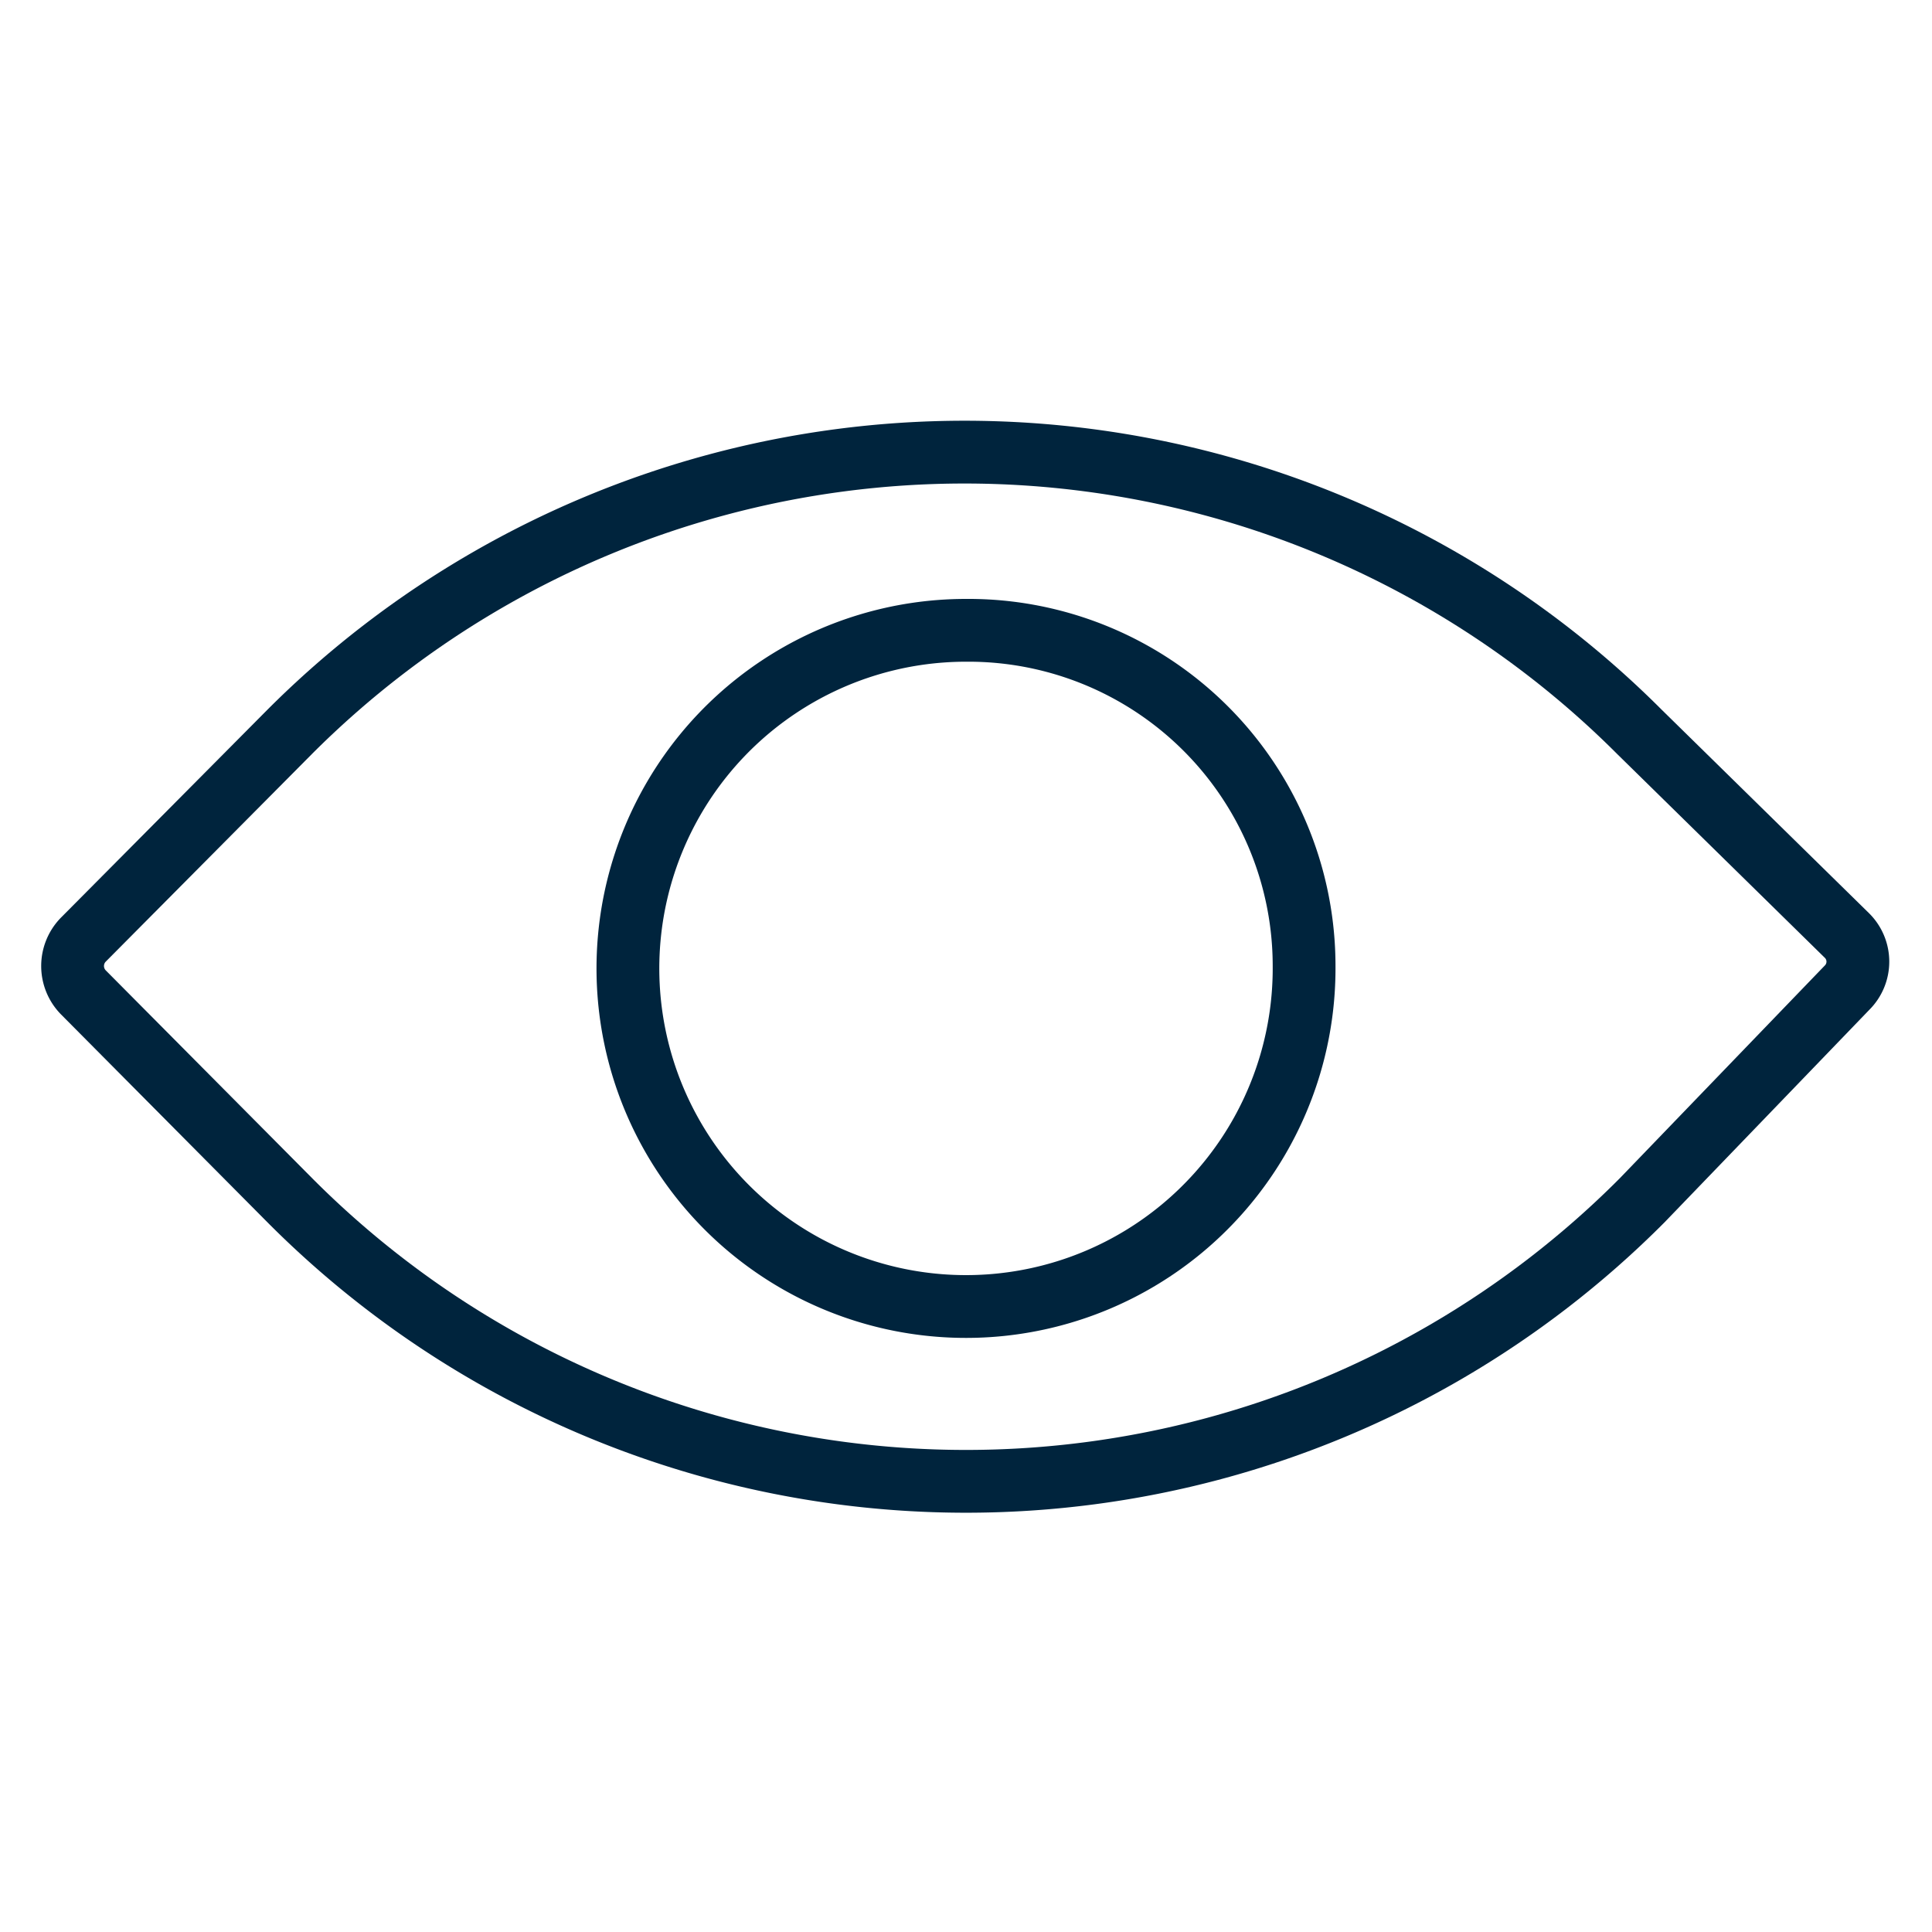
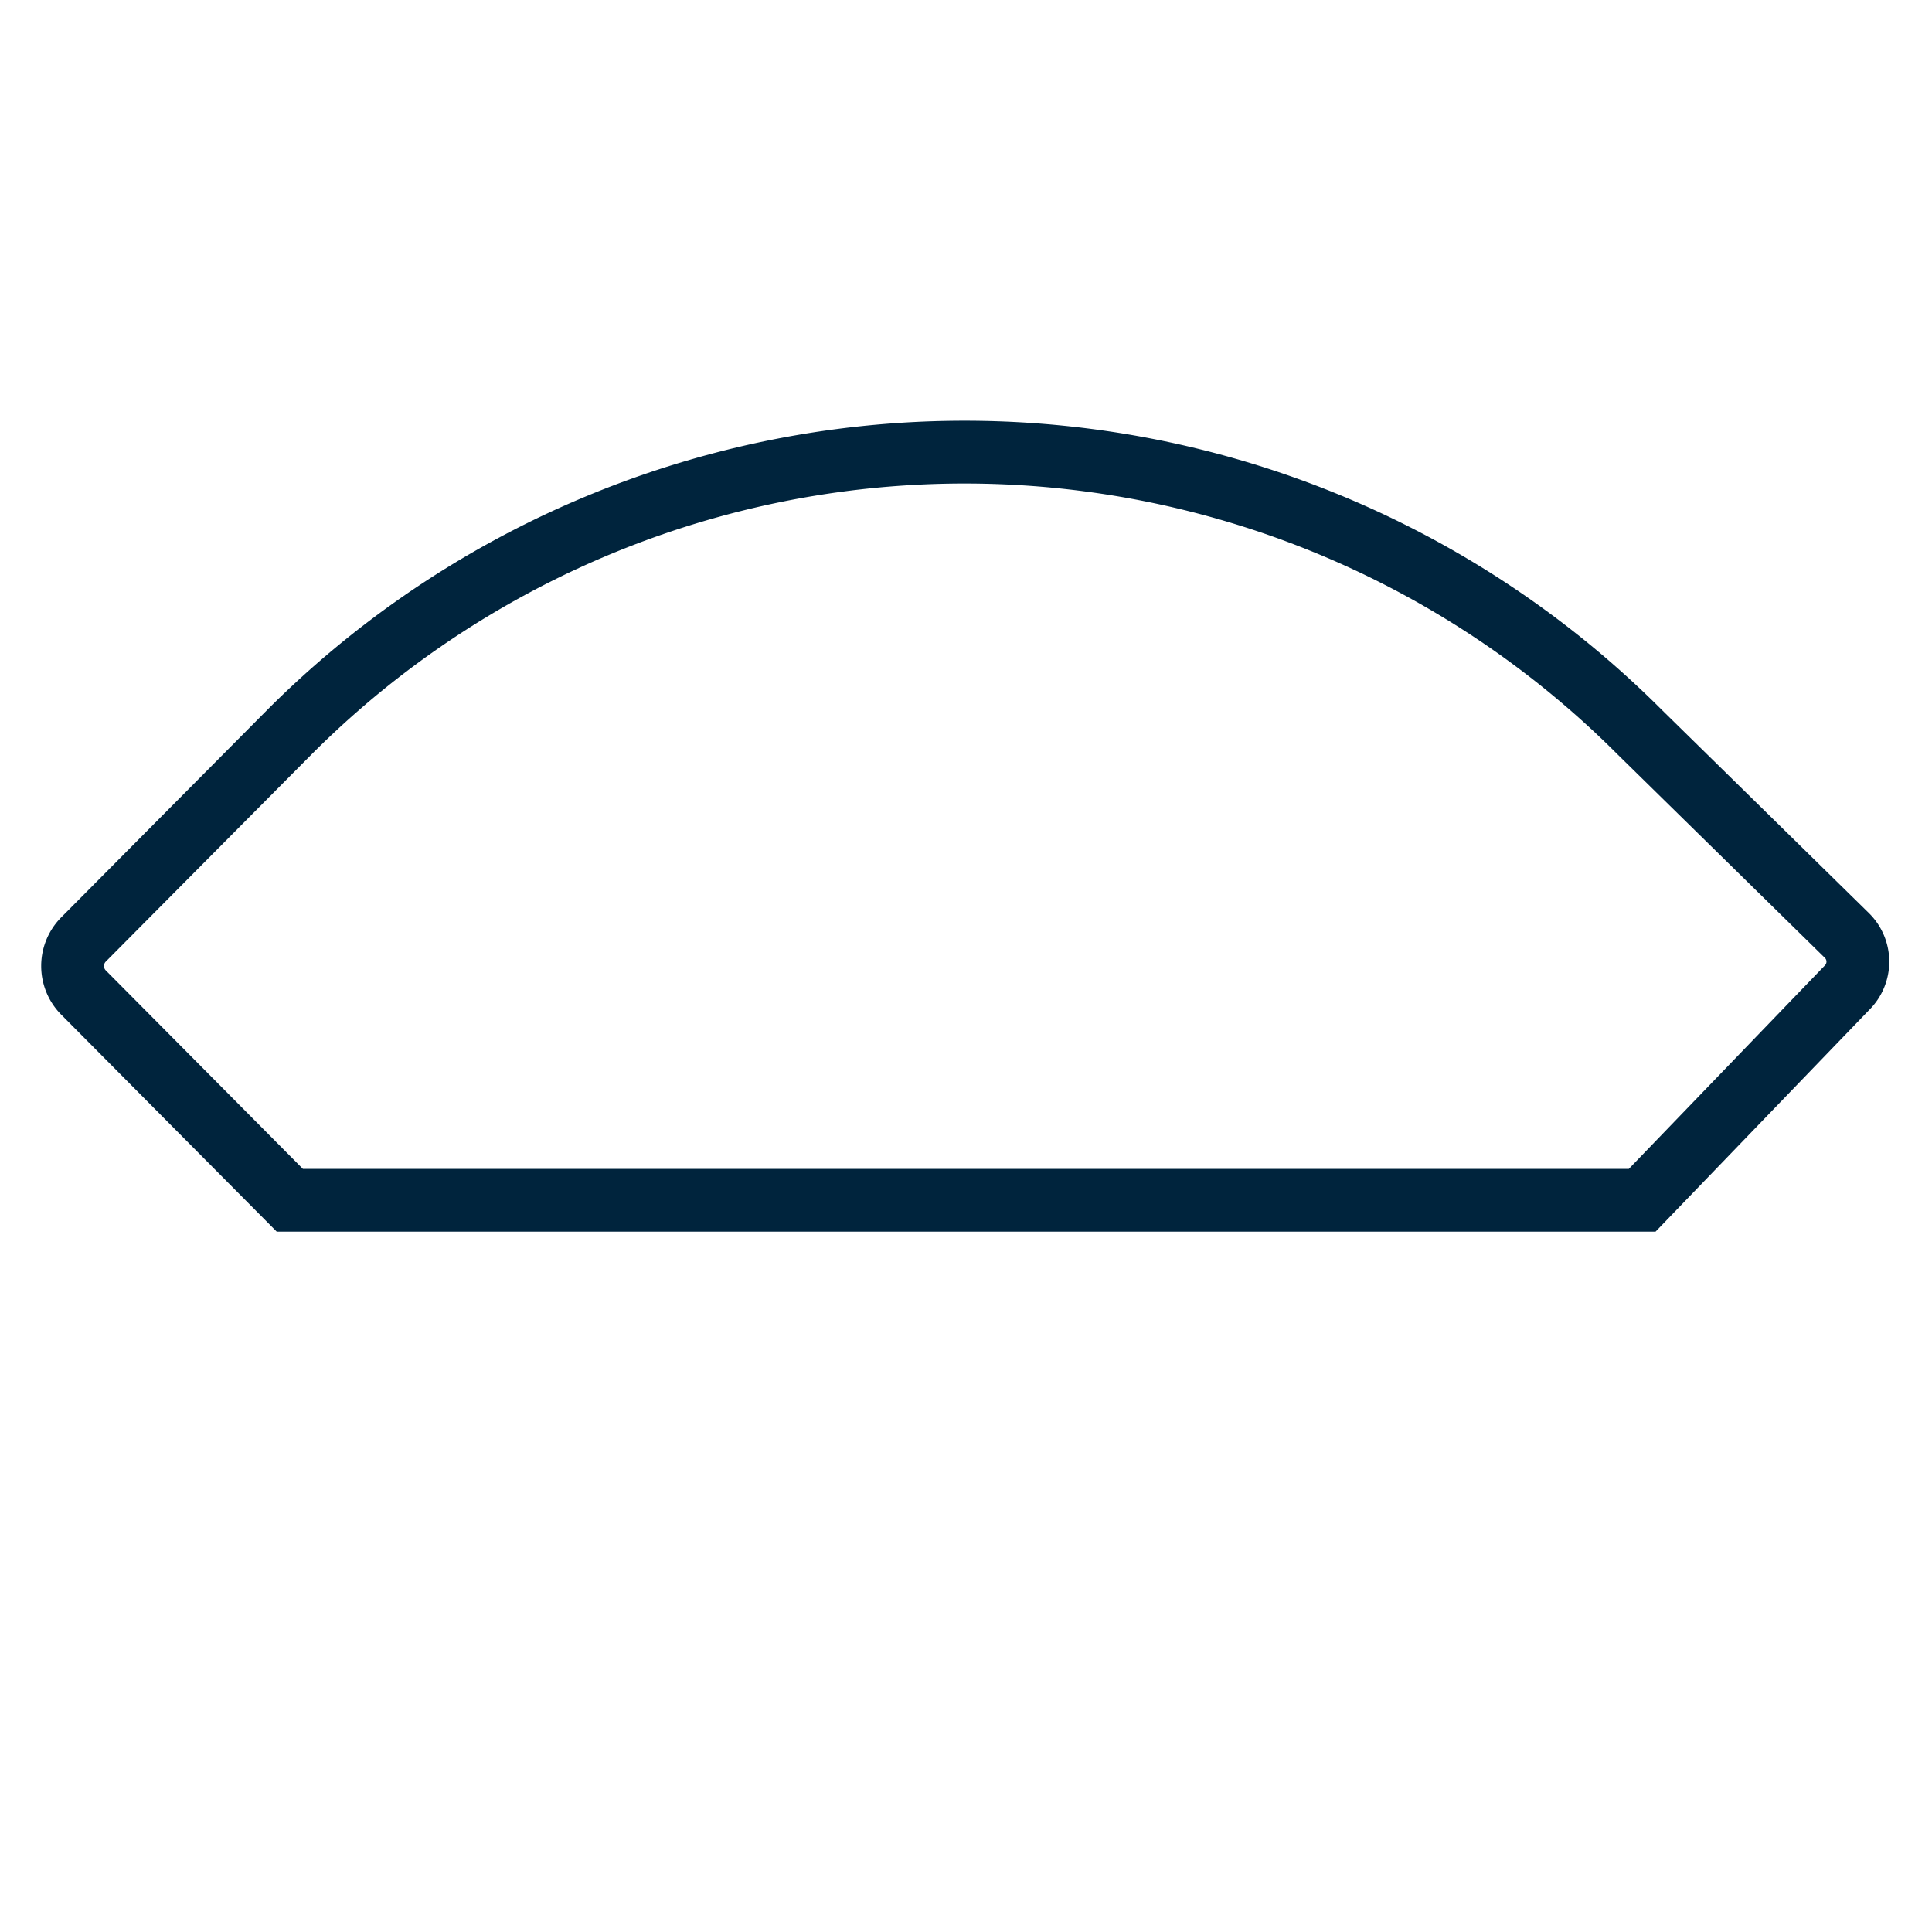
<svg xmlns="http://www.w3.org/2000/svg" id="Layer_1" data-name="Layer 1" viewBox="0 0 40 40">
  <defs>
    <style>      .cls-1 {        fill: none;        stroke: #00243d;        stroke-miterlimit: 10;        stroke-width: 1.3px;      }    </style>
  </defs>
-   <path class="cls-1" d="M6,24.85,1.72,20.54a.78.78,0,0,1,0-1.08L6,15.15a19.75,19.75,0,0,1,27.94,0l4.3,4.22a.76.76,0,0,1,0,1.08L34,24.85A19.75,19.75,0,0,1,6,24.85Z" />
-   <path class="cls-1" d="M27,20A7,7,0,1,1,20,13.05,6.95,6.95,0,0,1,27,20Z" />
+   <path class="cls-1" d="M6,24.85,1.72,20.54a.78.78,0,0,1,0-1.08L6,15.15a19.75,19.75,0,0,1,27.94,0l4.3,4.22a.76.76,0,0,1,0,1.08L34,24.85Z" />
</svg>